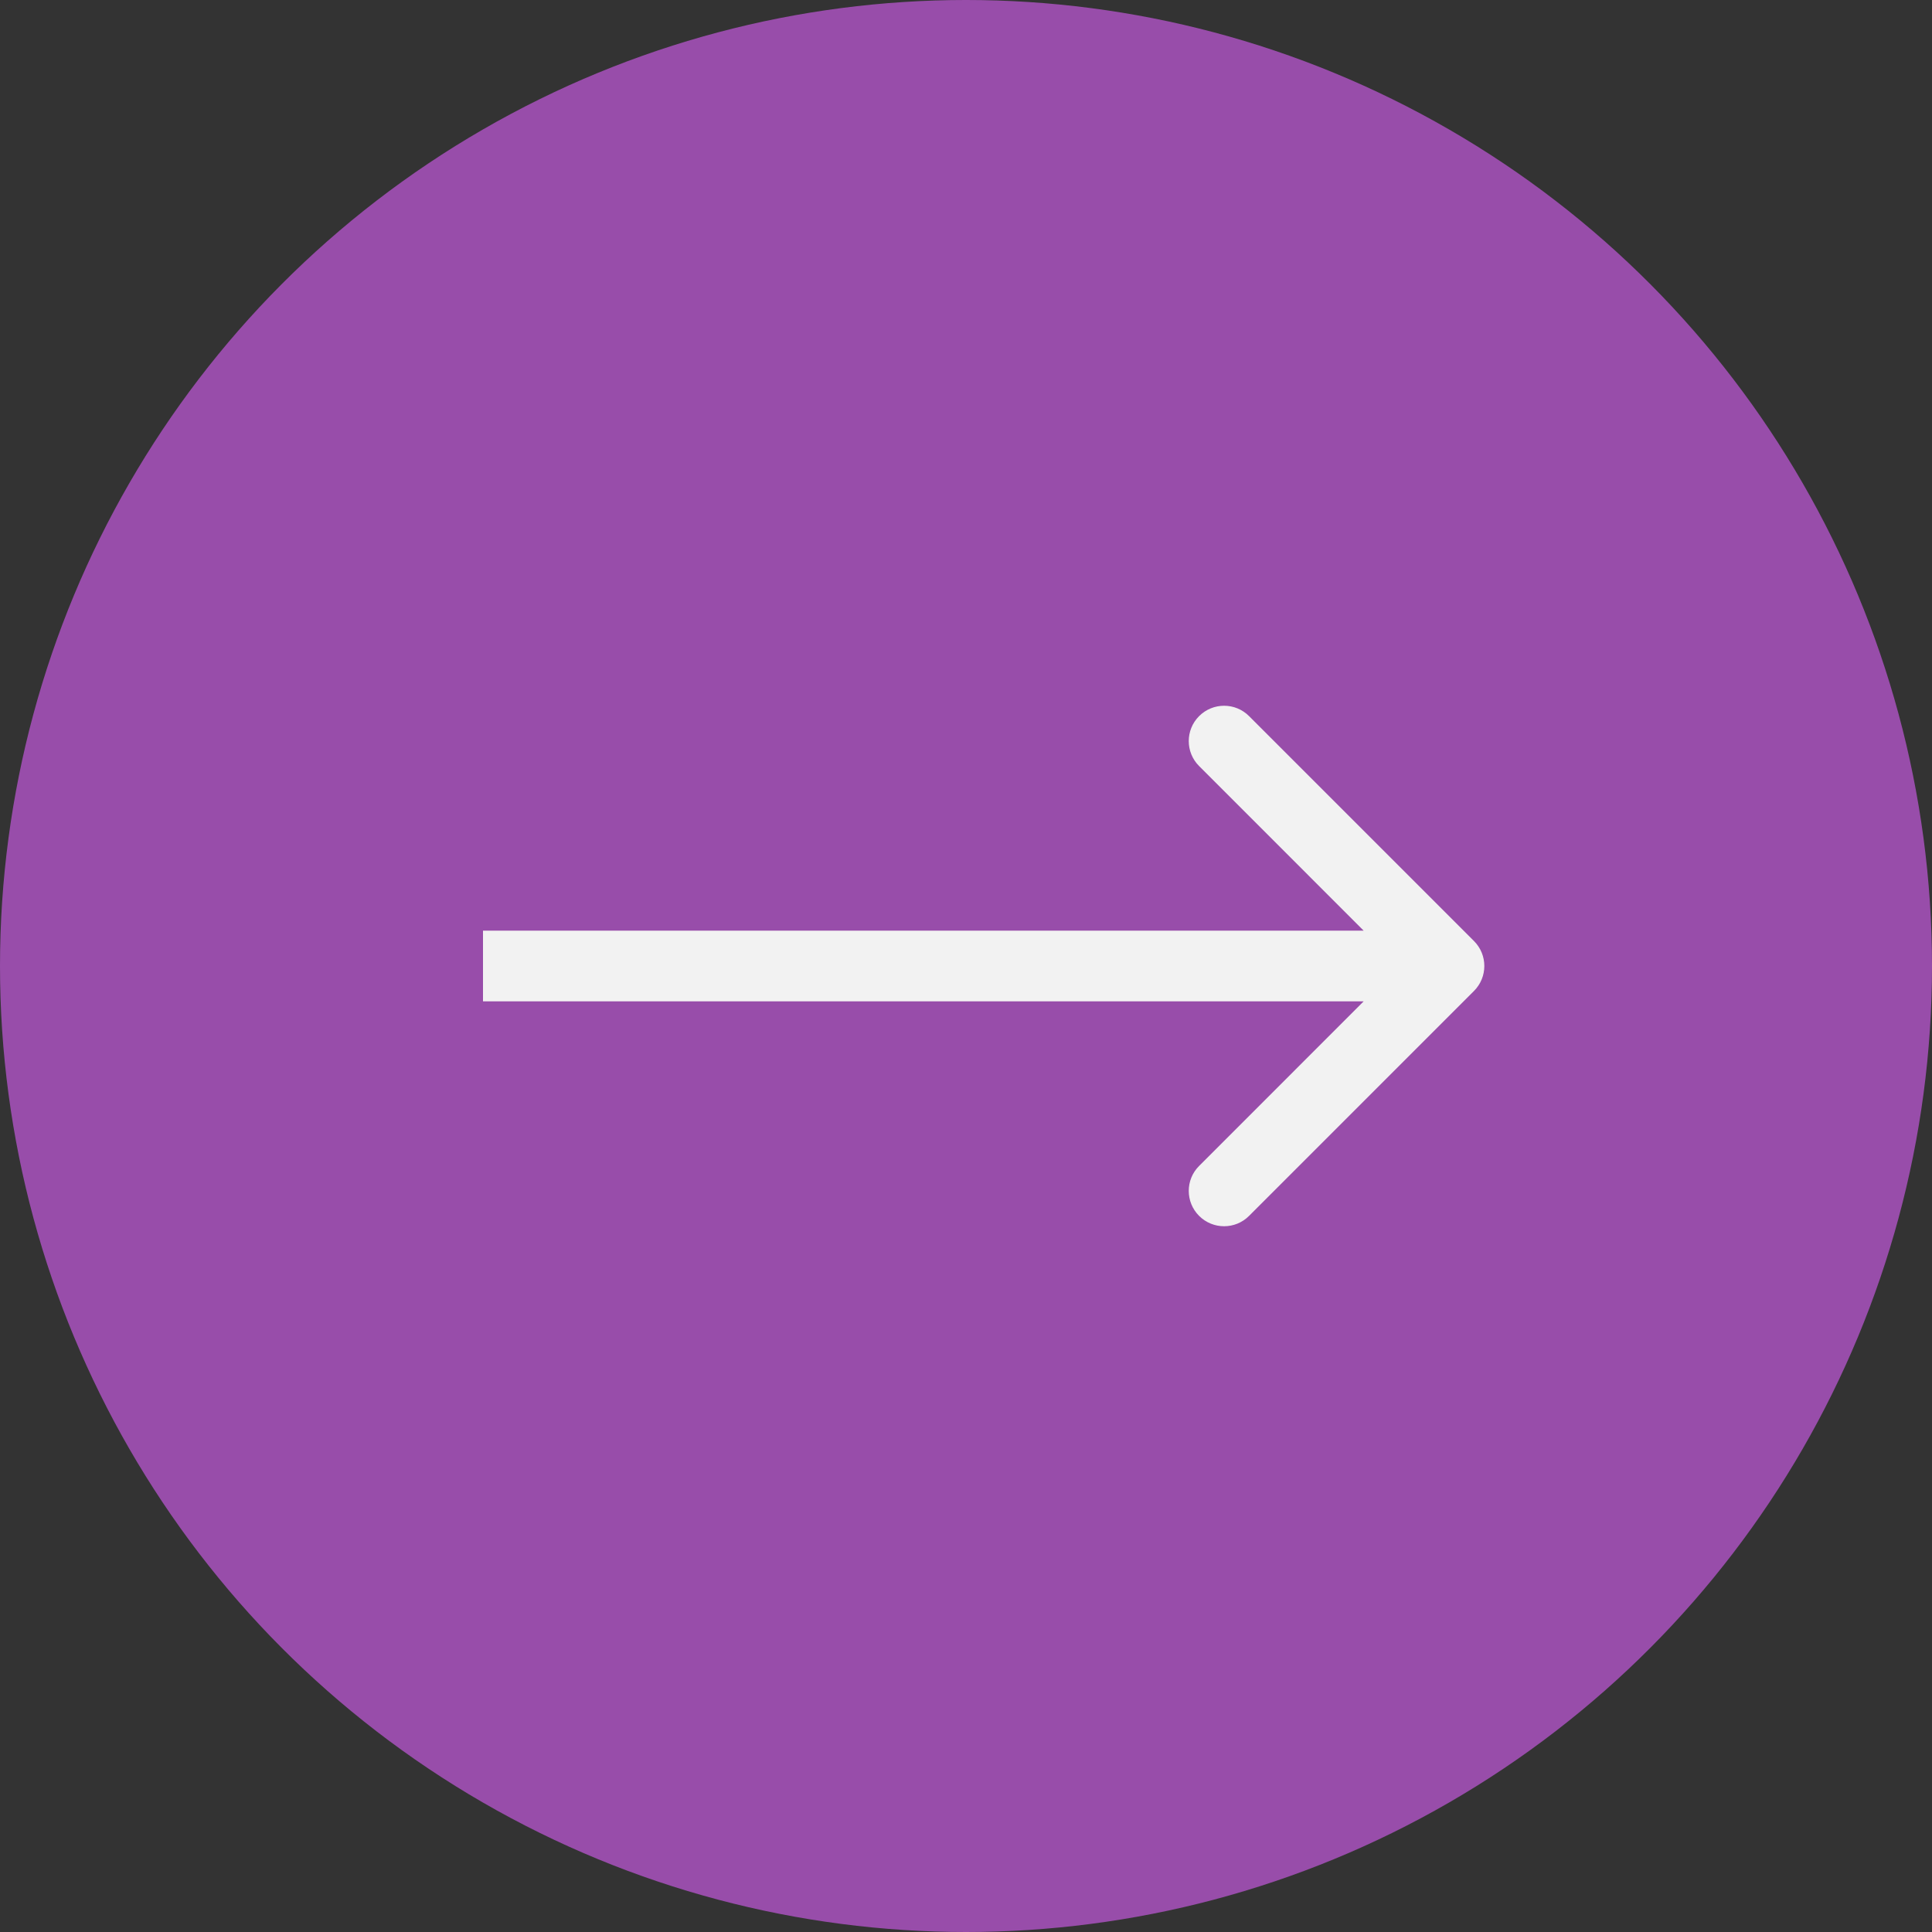
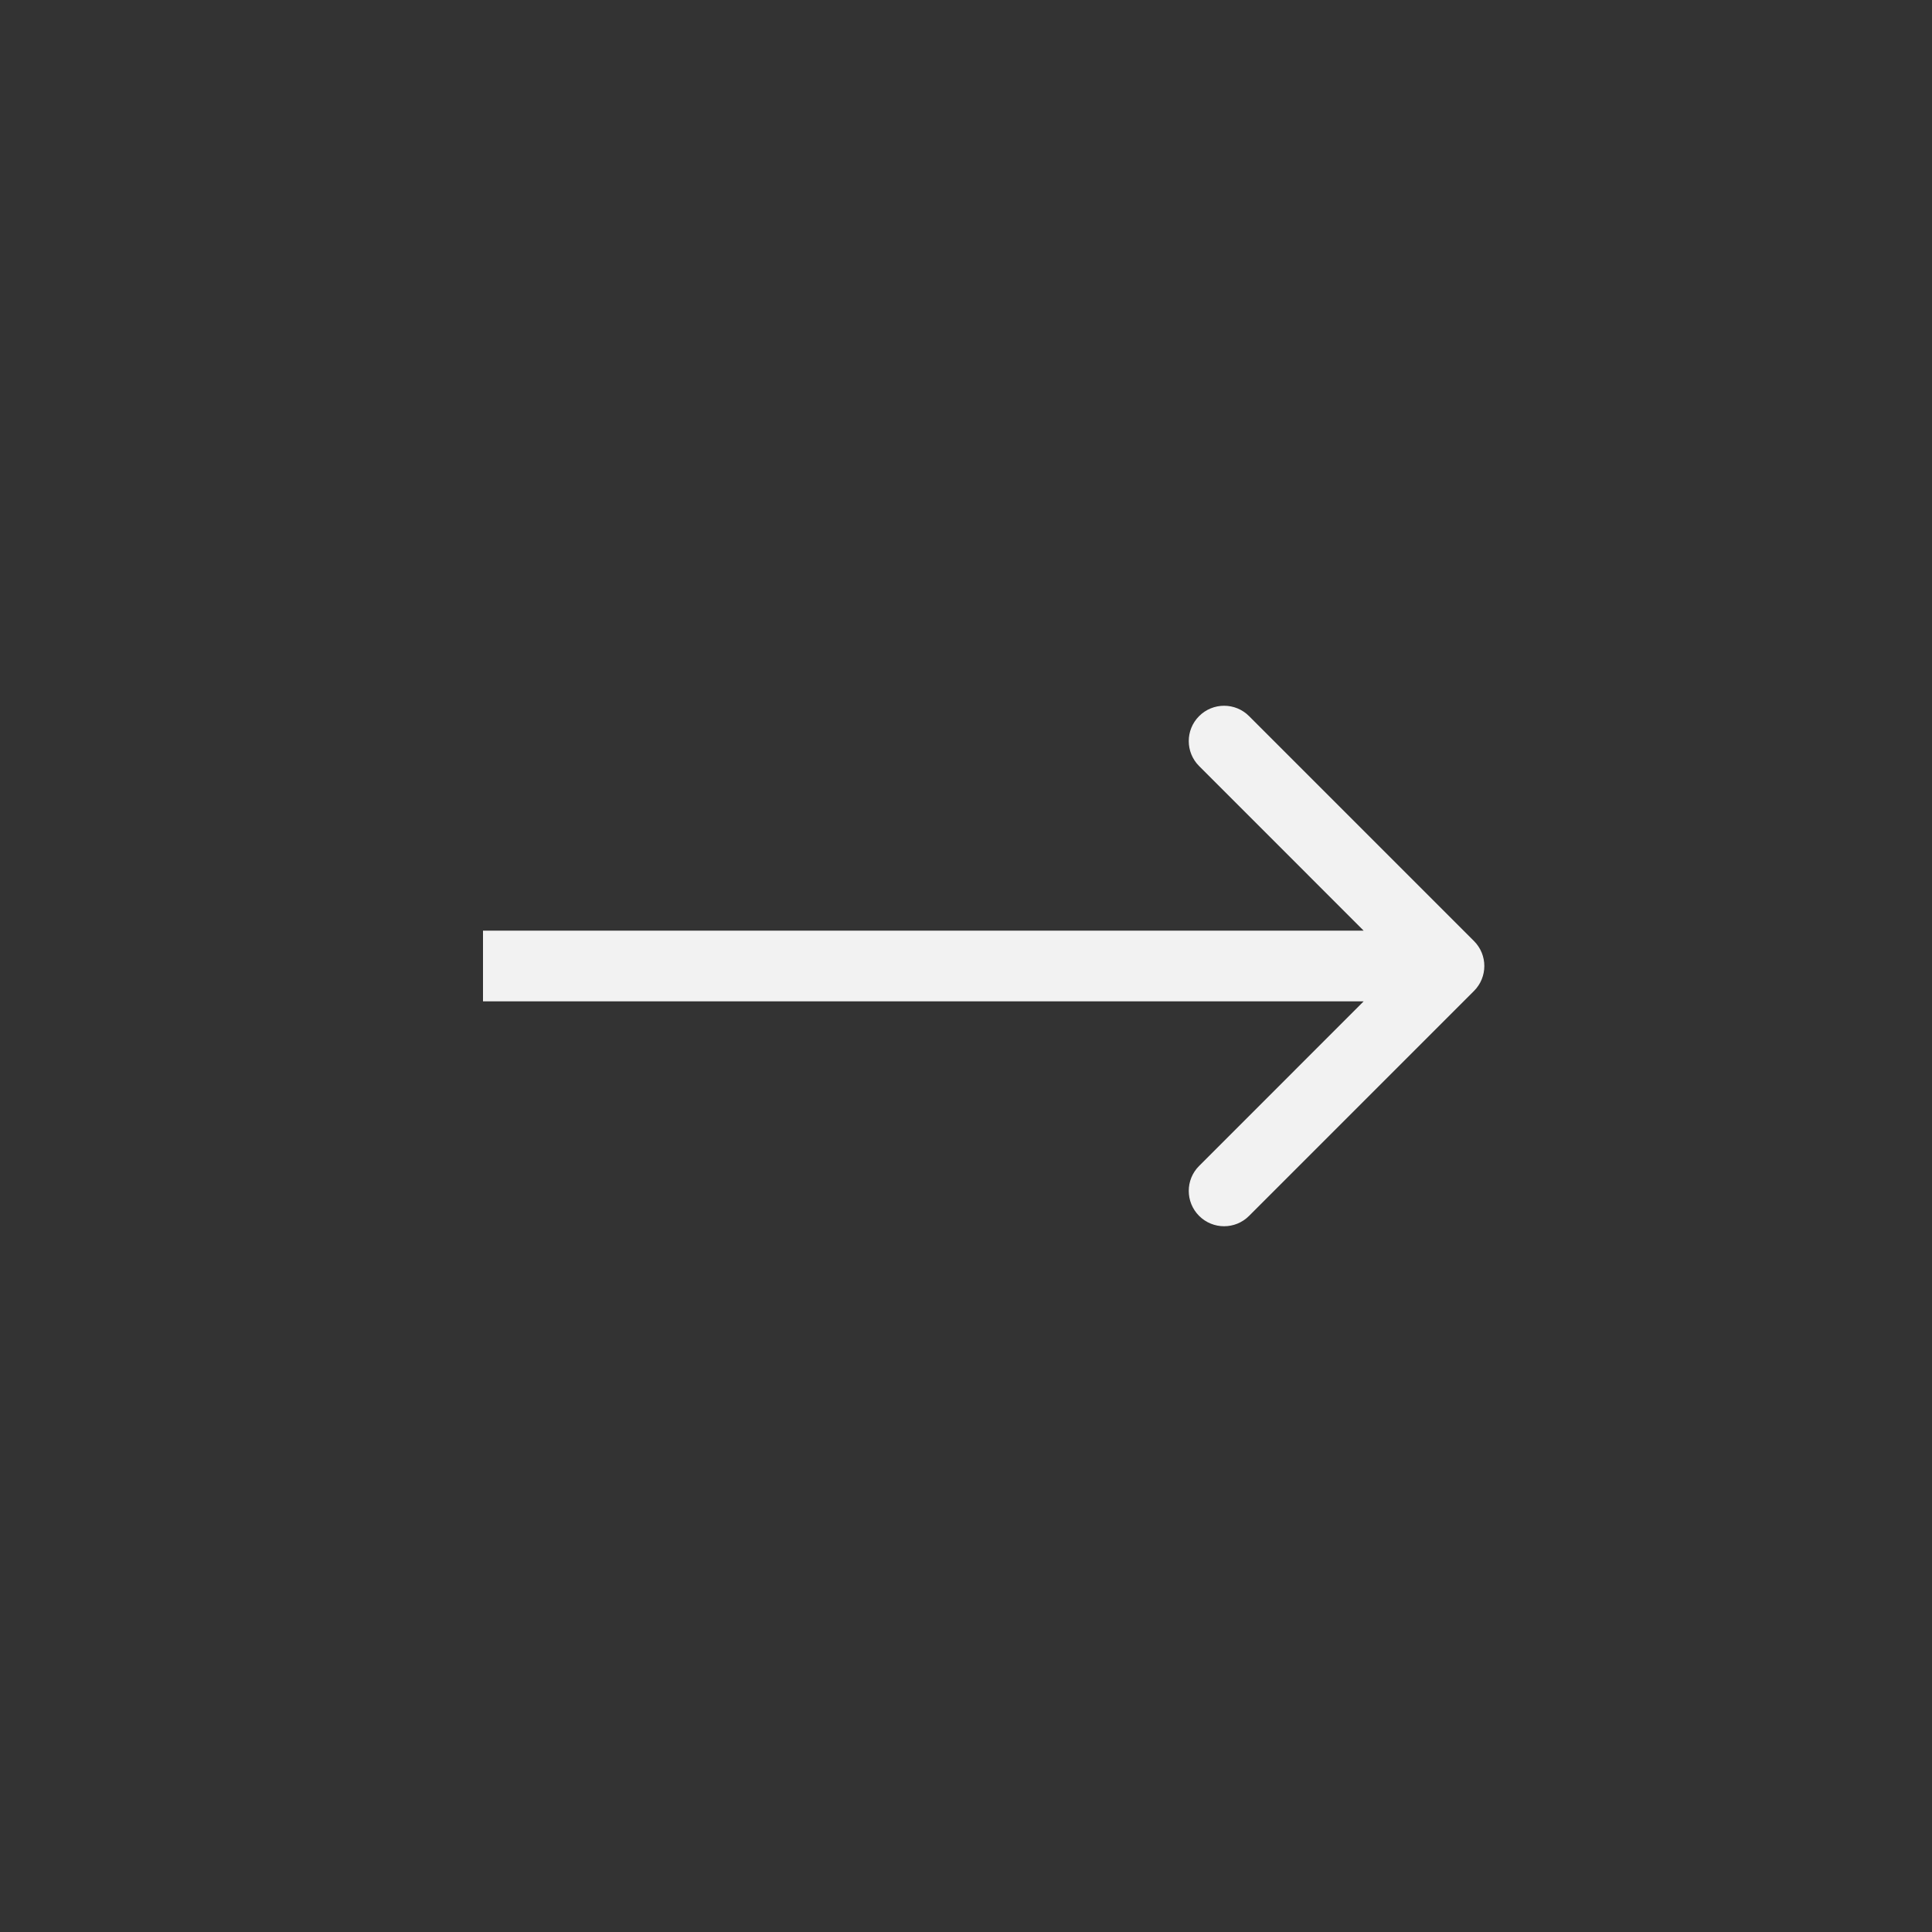
<svg xmlns="http://www.w3.org/2000/svg" width="41" height="41" viewBox="0 0 41 41" fill="none">
  <rect x="0" y="0" width="41" height="41" fill="#333333" stroke="none" />
-   <circle cx="20.5" cy="20.5" r="20.5" transform="rotate(-180 20.5 20.5)" fill="#984DAA" />
-   <path d="M31.28 21.03C31.573 20.737 31.573 20.263 31.28 19.97L26.507 15.197C26.215 14.904 25.74 14.904 25.447 15.197C25.154 15.49 25.154 15.964 25.447 16.257L29.689 20.5L25.447 24.743C25.154 25.035 25.154 25.51 25.447 25.803C25.74 26.096 26.215 26.096 26.507 25.803L31.28 21.03ZM10.25 21.25L30.75 21.25L30.75 19.75L10.25 19.75L10.25 21.25Z" fill="#F2F2F2" />
+   <path d="M31.28 21.03C31.573 20.737 31.573 20.263 31.28 19.97L26.507 15.197C26.215 14.904 25.74 14.904 25.447 15.197C25.154 15.49 25.154 15.964 25.447 16.257L29.689 20.5L25.447 24.743C25.154 25.035 25.154 25.51 25.447 25.803C25.74 26.096 26.215 26.096 26.507 25.803ZM10.25 21.25L30.75 21.25L30.75 19.75L10.25 19.75L10.25 21.25Z" fill="#F2F2F2" />
</svg>